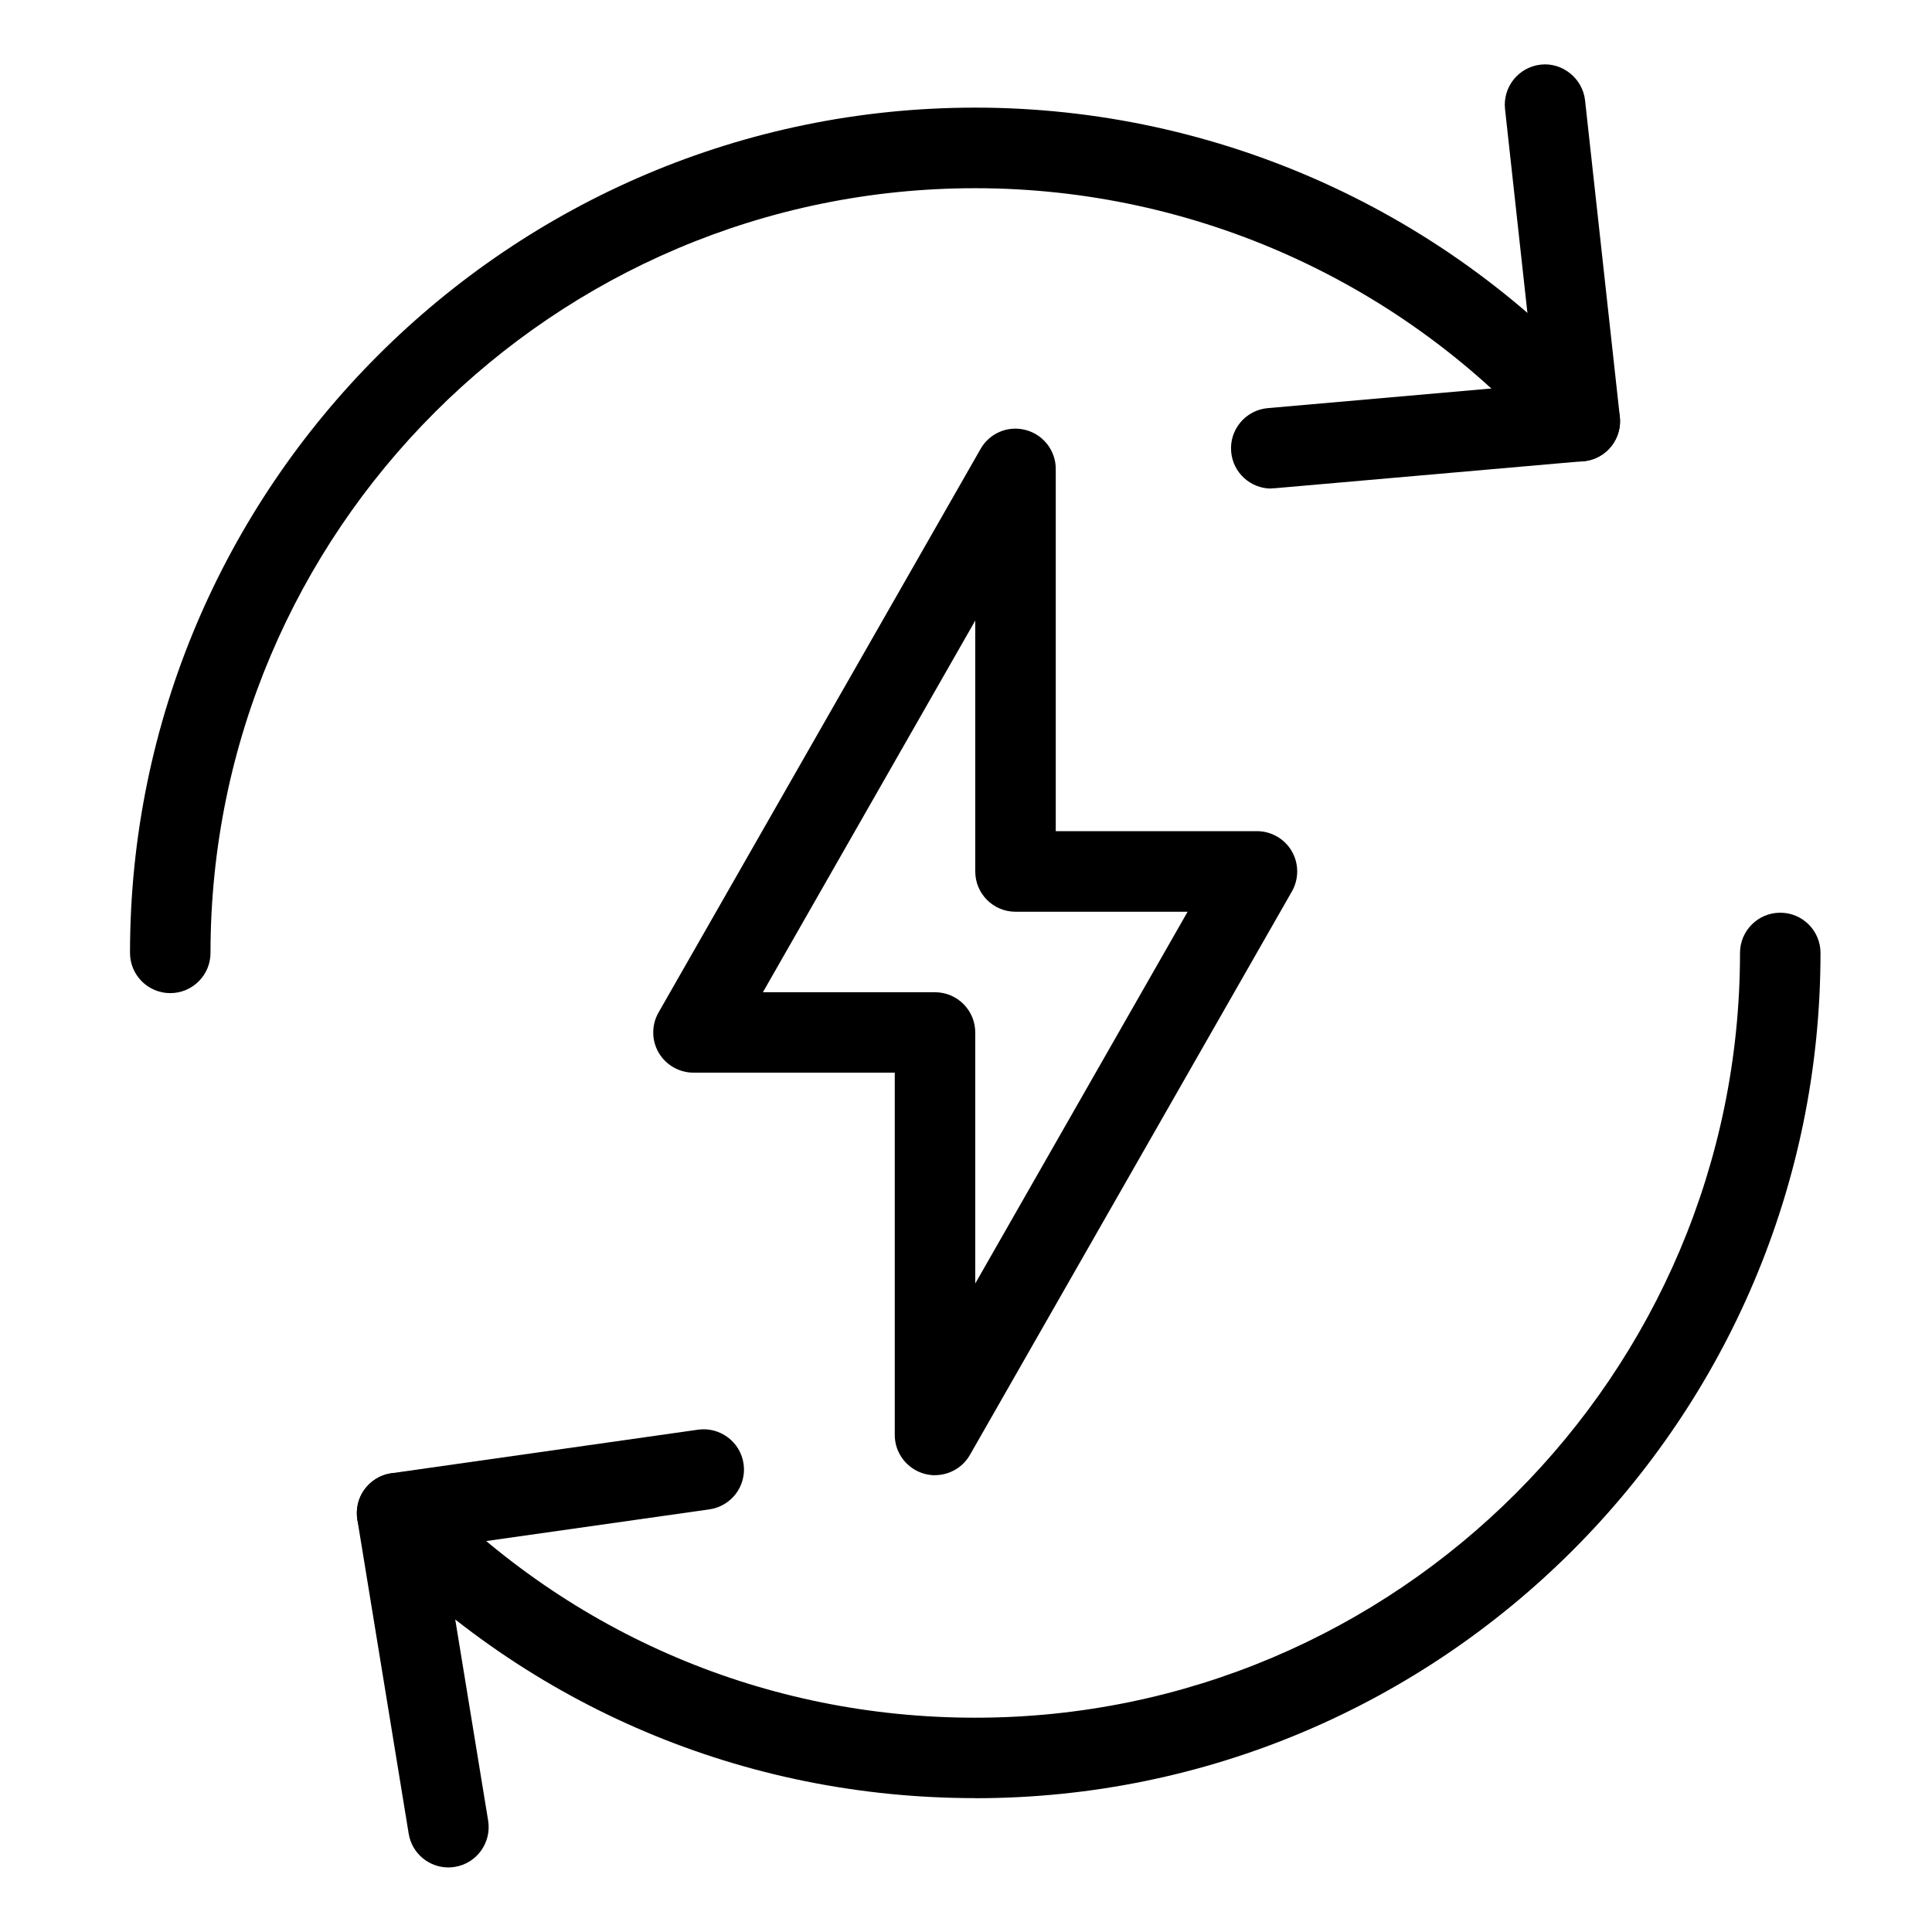
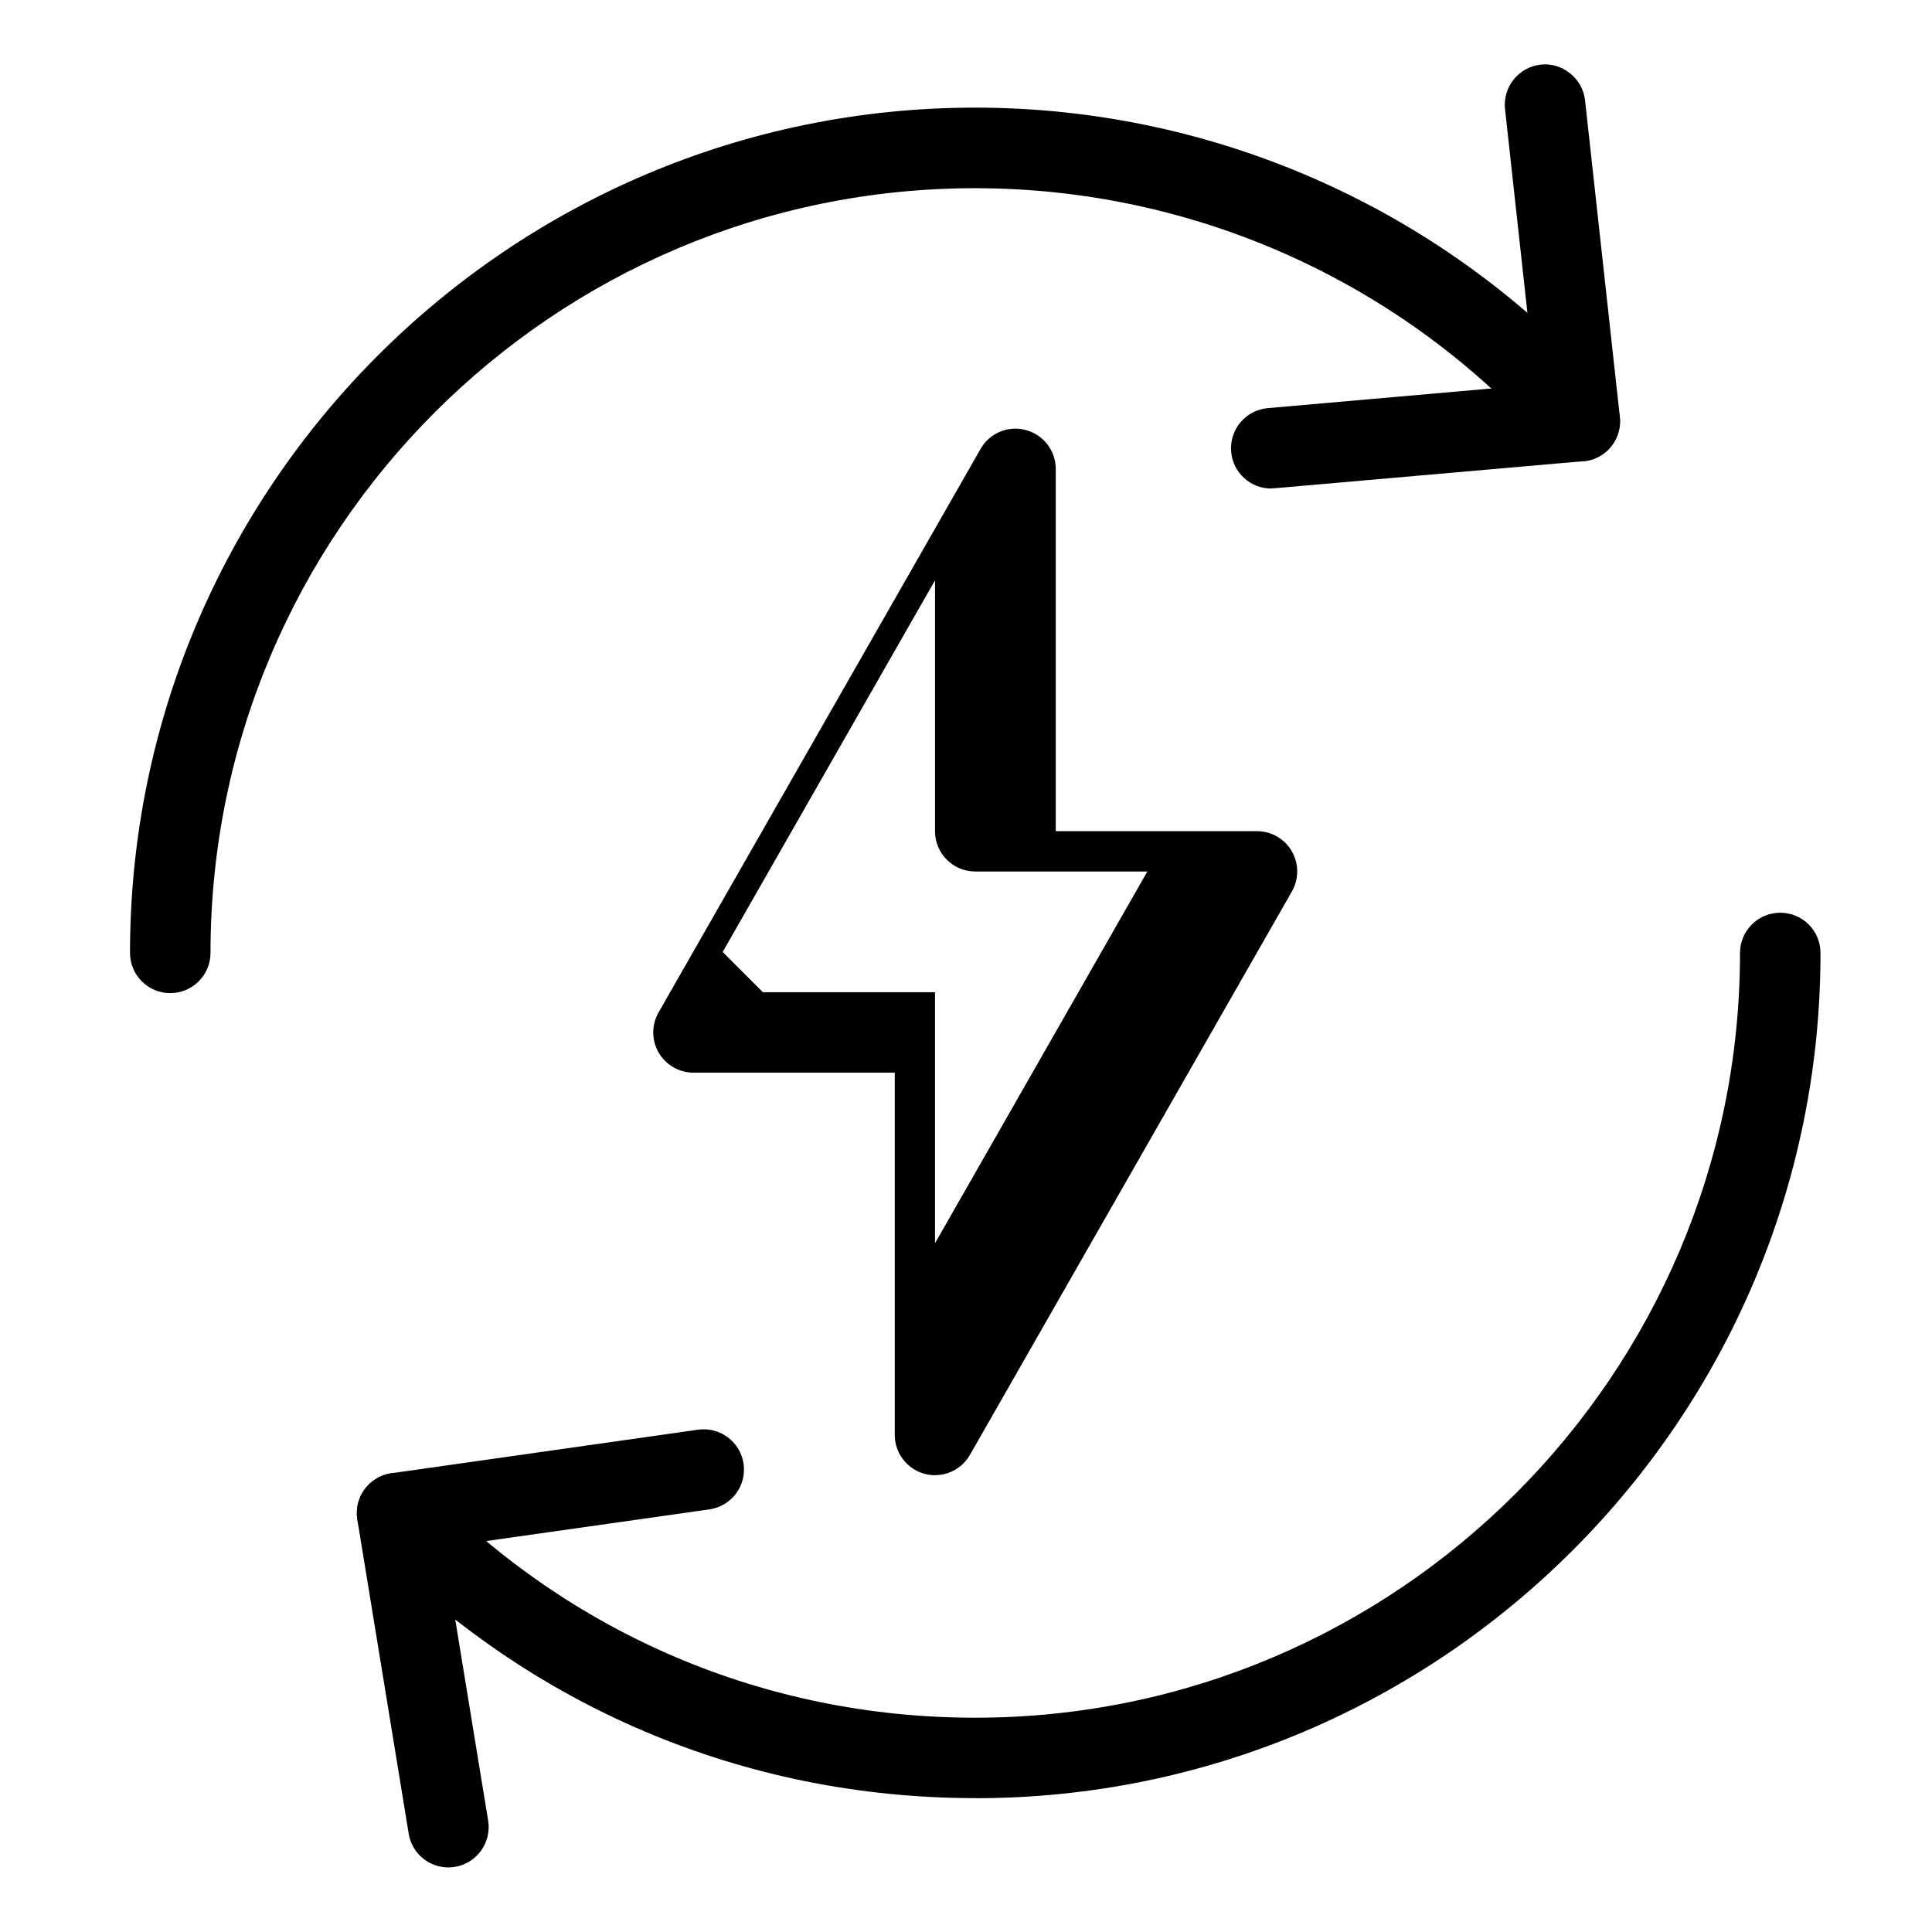
<svg xmlns="http://www.w3.org/2000/svg" id="Layer_1" version="1.1" viewBox="0 0 24 24">
  <defs>
    <style>
      .st0 {
        fill: none;
      }
    </style>
  </defs>
  <g id="Invisible_Shape">
-     <rect class="st0" y="0" width="24" height="24" />
-   </g>
+     </g>
  <g>
    <g id="Outline_Icons">
      <g id="New_icons">
-         <path d="M11.615,18.326c-.042,0-.085-.006-.128-.017-.219-.059-.372-.257-.372-.483v-4.501h-2.5c-.178,0-.343-.095-.433-.249-.089-.153-.09-.344-.001-.499l4-7c.112-.197.341-.294.562-.235.219.058.372.257.372.483v4.5h2.499c.179,0,.343.095.433.249.089.154.09.344.002.499l-4,7c-.09.158-.258.252-.434.252ZM9.477,12.326h2.138c.276,0,.5.224.5.5v3.118l2.638-4.618h-2.138c-.276,0-.5-.224-.5-.5v-3.117l-2.638,4.617Z" />
+         <path d="M11.615,18.326c-.042,0-.085-.006-.128-.017-.219-.059-.372-.257-.372-.483v-4.501h-2.5c-.178,0-.343-.095-.433-.249-.089-.153-.09-.344-.001-.499l4-7c.112-.197.341-.294.562-.235.219.058.372.257.372.483v4.5h2.499c.179,0,.343.095.433.249.089.154.09.344.002.499l-4,7c-.09.158-.258.252-.434.252ZM9.477,12.326h2.138v3.118l2.638-4.618h-2.138c-.276,0-.5-.224-.5-.5v-3.117l-2.638,4.617Z" />
      </g>
    </g>
    <g id="Outline_Icons2">
      <g>
        <path d="M15.791,6.069c-.256,0-.475-.196-.497-.457-.024-.275.18-.518.454-.542l3.324-.292-.376-3.423c-.03-.274.168-.521.442-.552.265-.032.521.167.552.442l.432,3.931c.015.134-.025.268-.11.372-.086.104-.209.169-.343.181l-3.833.336c-.015.001-.03.002-.045.002Z" />
        <path d="M5.57,23.198c-.241,0-.453-.174-.493-.419l-.638-3.902c-.021-.133.011-.269.091-.377s.199-.181.333-.199l3.809-.541c.27-.038.526.15.565.425.039.273-.151.526-.425.565l-3.304.469.556,3.398c.044.272-.141.53-.413.574-.027.005-.054.007-.081.007Z" />
        <path d="M2.115,12.337c-.276,0-.5-.224-.5-.5C1.615,6.048,6.325,1.337,12.115,1.337c3.018,0,5.893,1.3,7.885,3.566.183.207.162.523-.045.706-.207.182-.523.161-.705-.045-1.804-2.05-4.404-3.226-7.135-3.226C6.876,2.337,2.615,6.599,2.615,11.837c0,.276-.224.5-.5.5Z" />
        <path d="M12.115,22.337c-2.867,0-5.545-1.134-7.541-3.193-.192-.198-.188-.515.011-.707.198-.19.515-.188.707.012,1.806,1.862,4.229,2.889,6.823,2.889,5.238,0,9.5-4.262,9.5-9.5,0-.276.224-.5.5-.5s.5.224.5.5c0,5.79-4.71,10.5-10.5,10.5Z" />
      </g>
    </g>
  </g>
</svg>